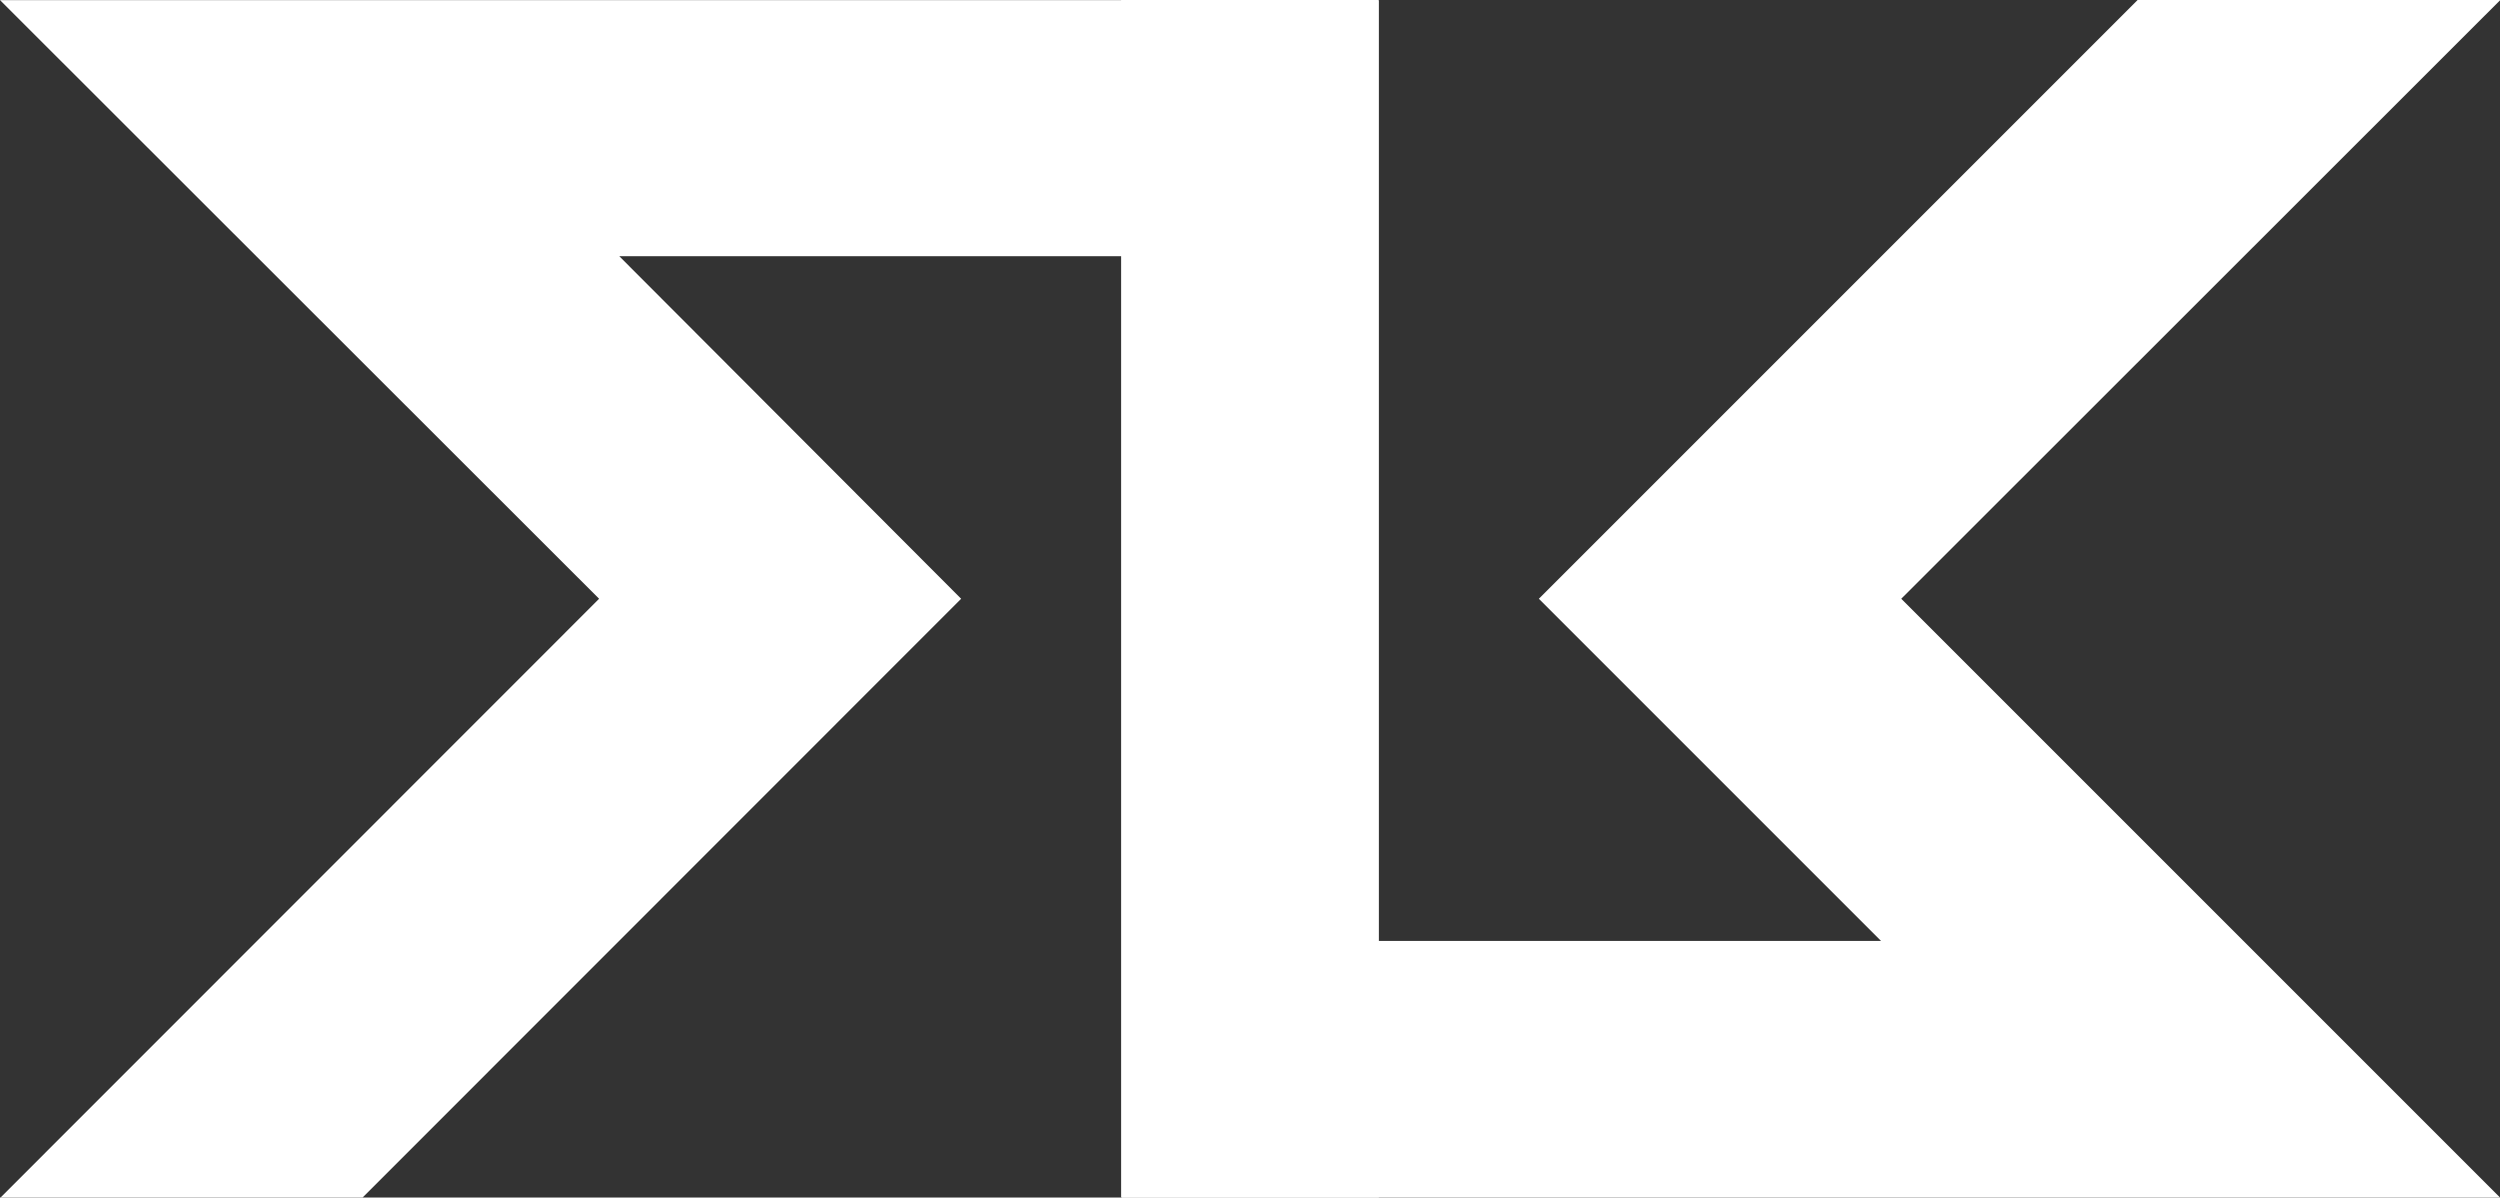
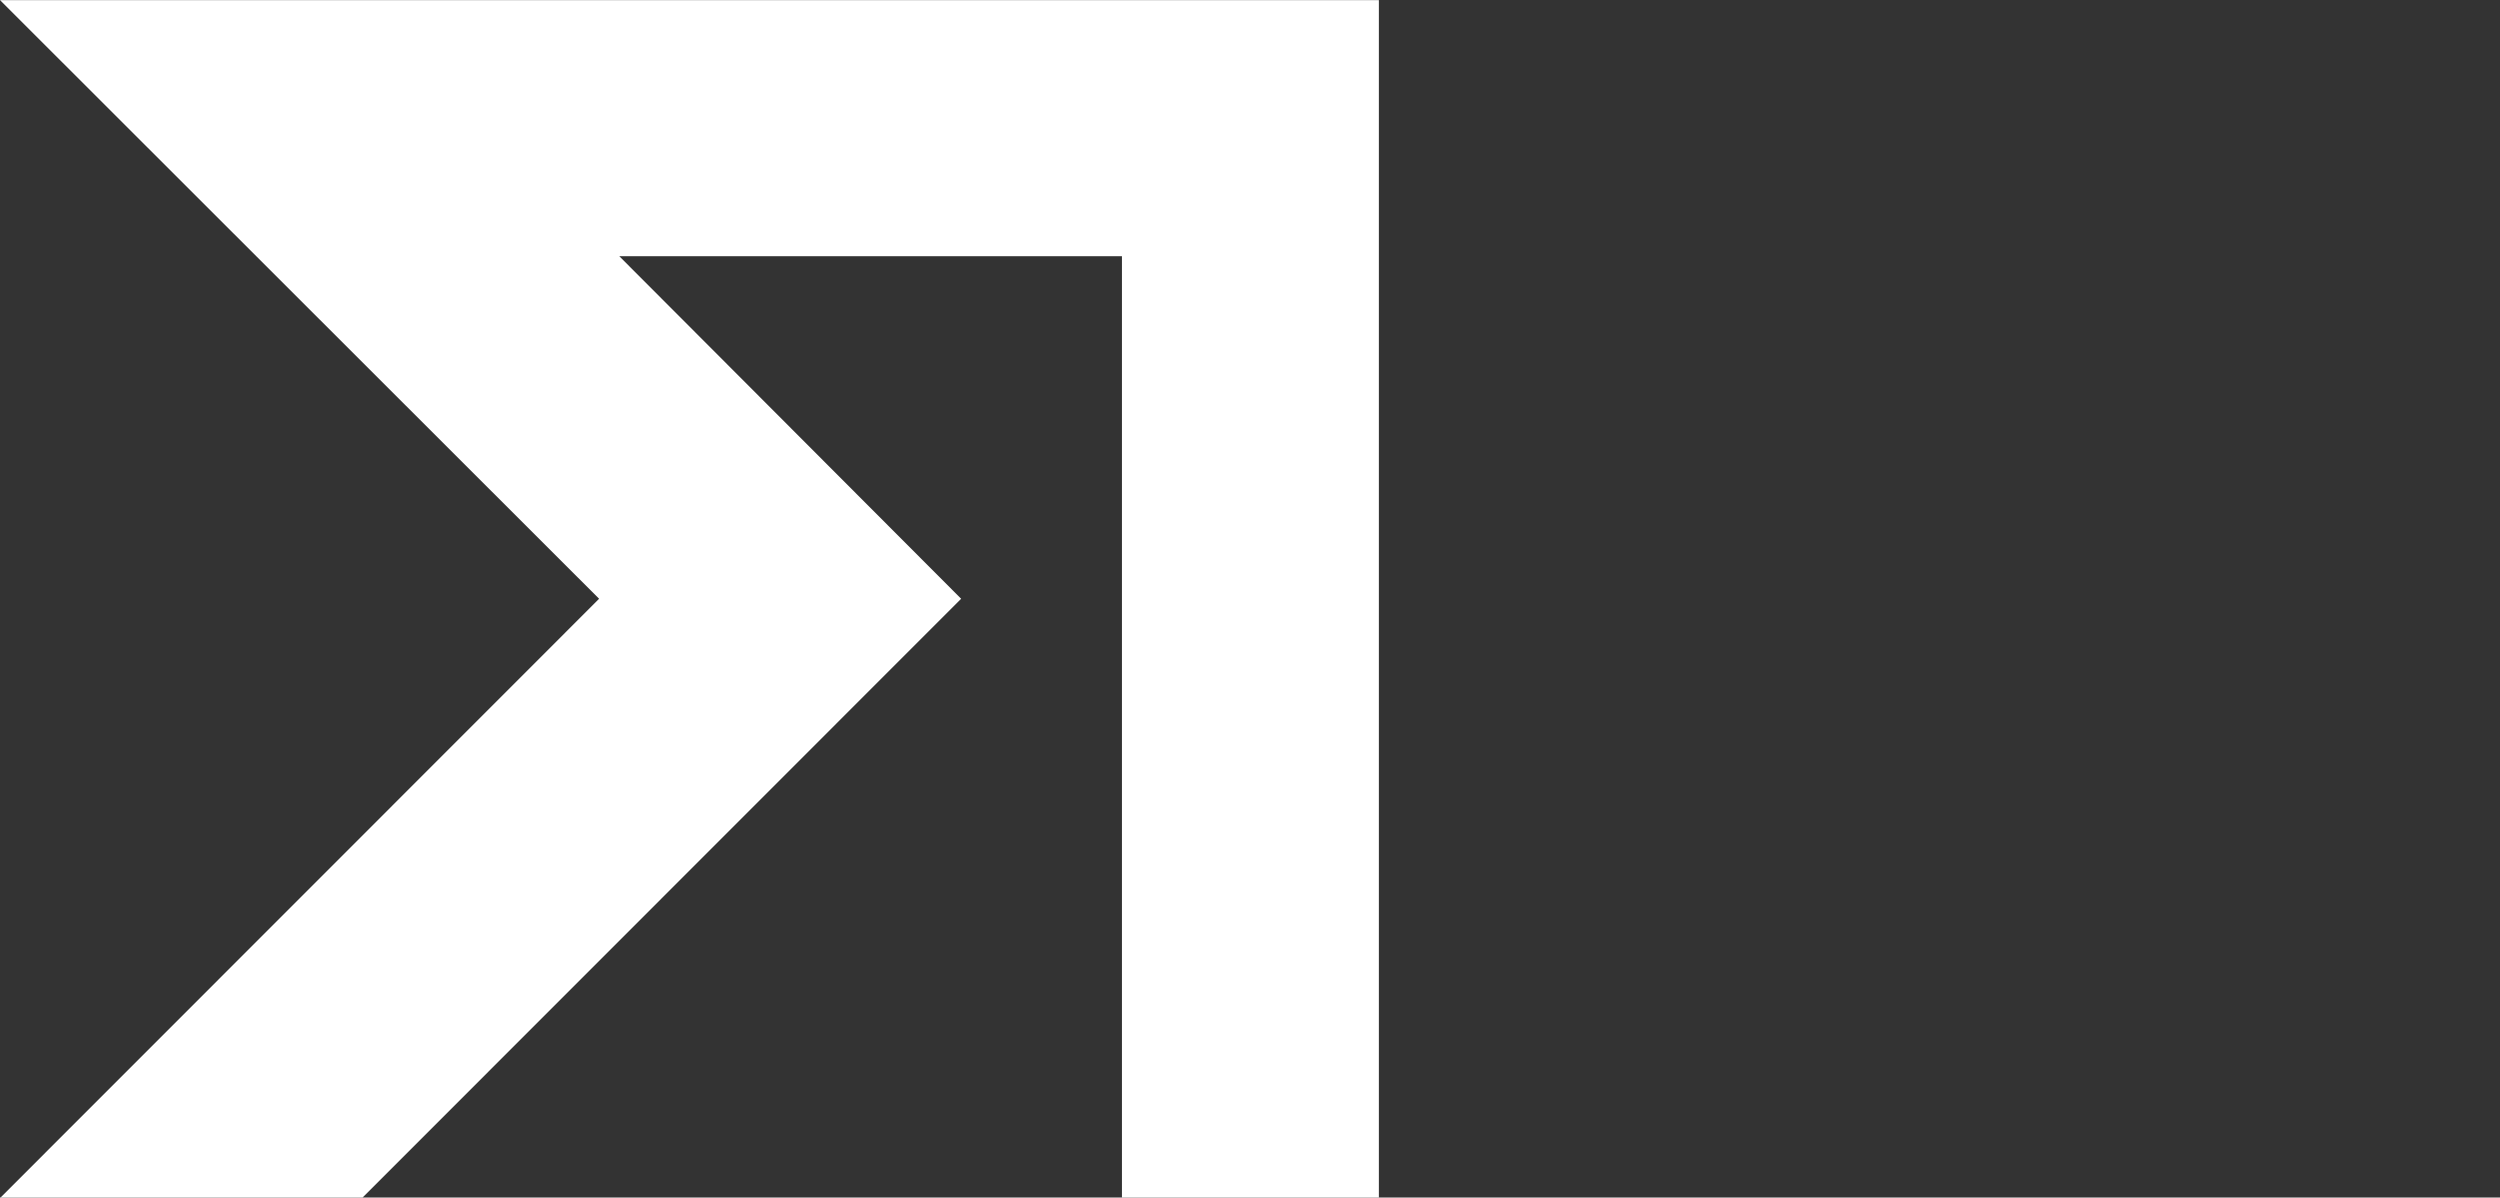
<svg xmlns="http://www.w3.org/2000/svg" id="Layer_1" data-name="Layer 1" viewBox="0 0 214.07 102.54">
  <rect x="0" y="0" width="214.07" height="102.54" fill="#333333" stroke="none" />
  <defs>
    <style>.cls-1{fill:#fff;}</style>
  </defs>
  <path class="cls-1" d="M34.7,90.07H152.77V192.6h-22V112H87.73L117,141.33,65.75,192.6h-31L86,141.33Z" transform="translate(-34.7 -90.06)" />
-   <path class="cls-1" d="M248.77,192.6H130.7V90.06h22v80.57h43.07l-29.3-29.3,51.27-51.27h31.06L197.5,141.33Z" transform="translate(-34.7 -90.06)" />
</svg>